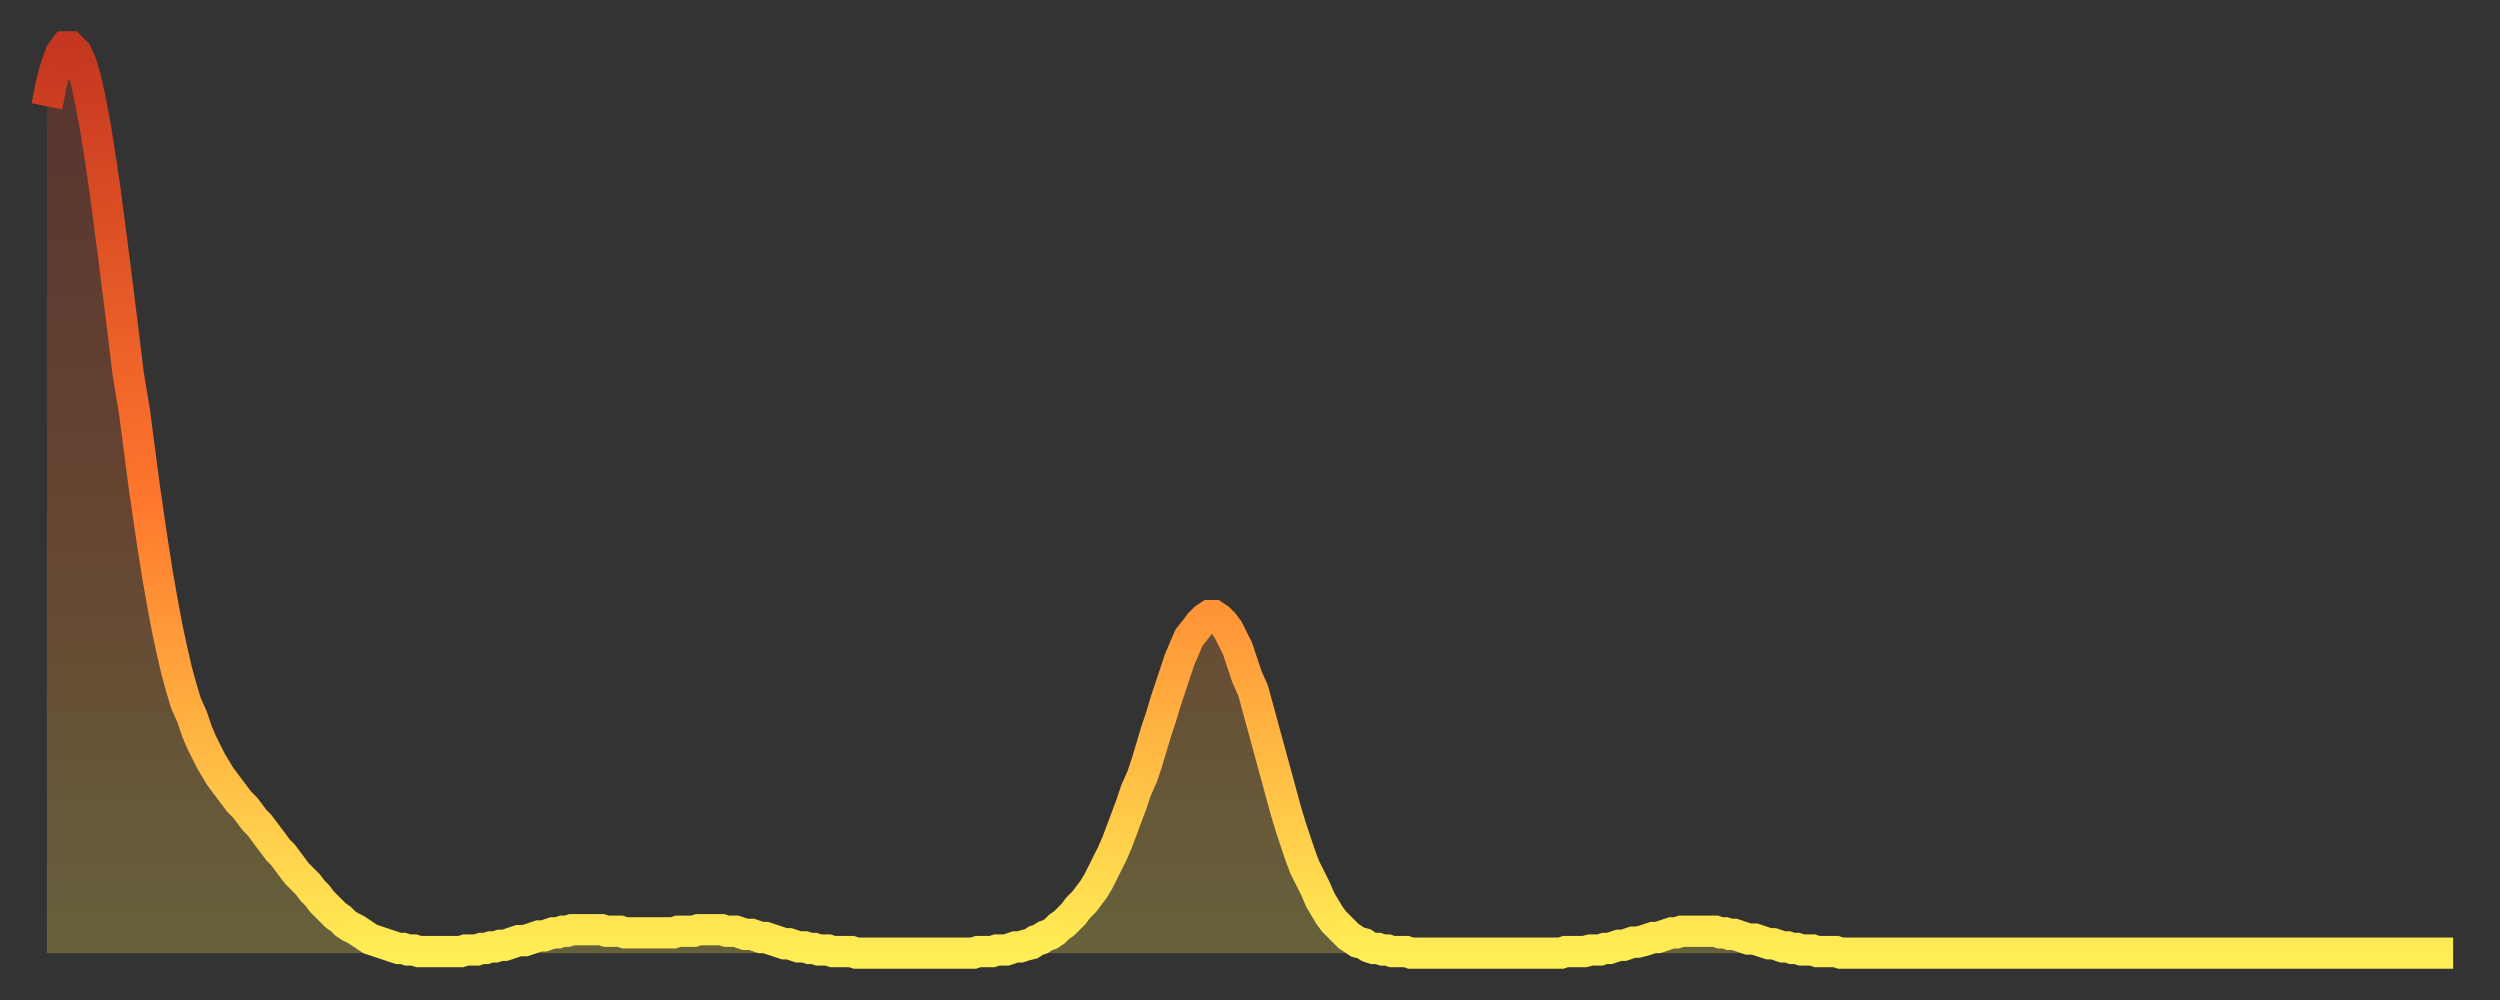
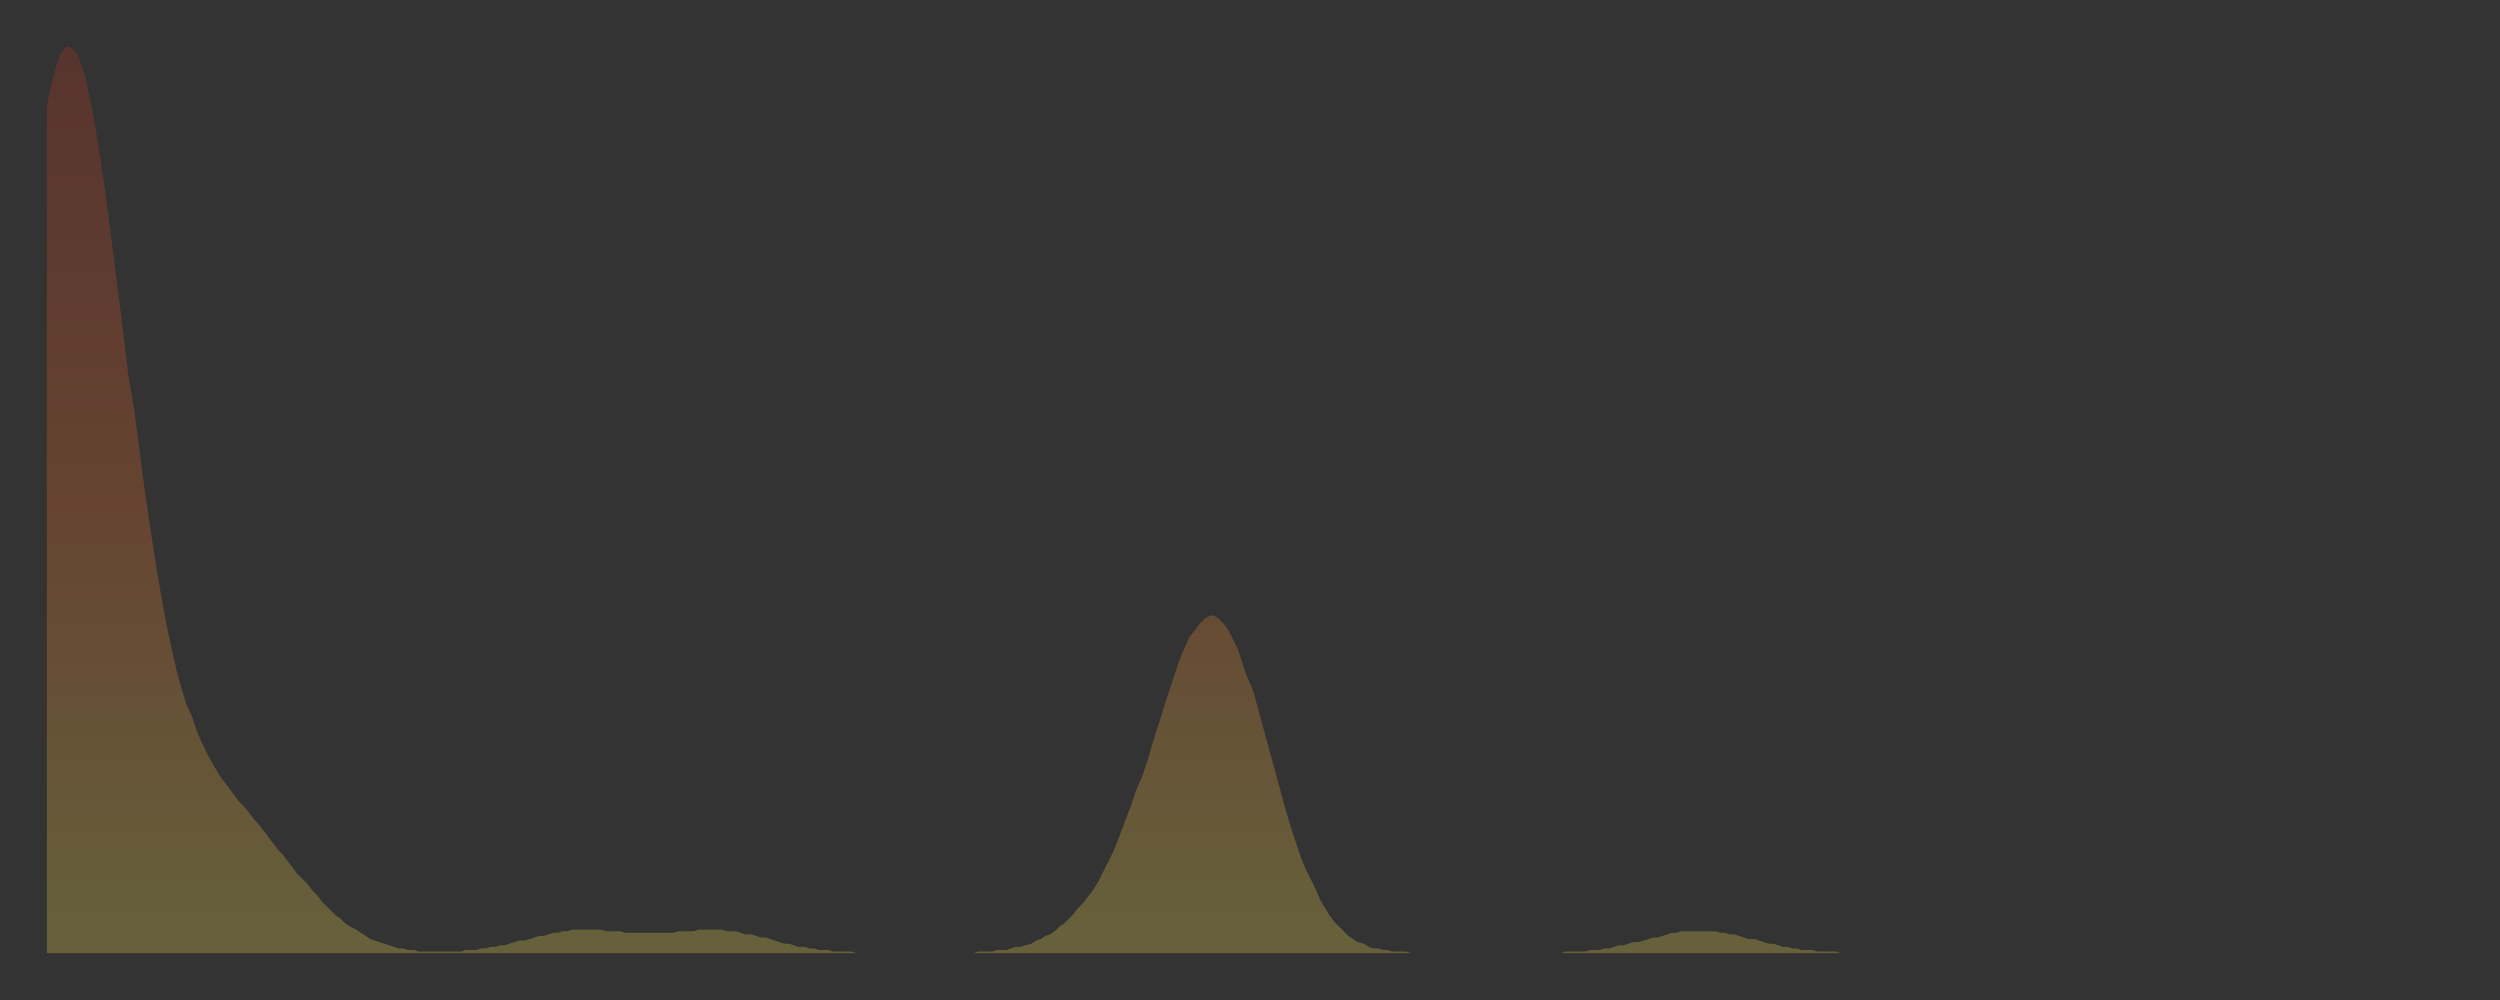
<svg xmlns="http://www.w3.org/2000/svg" baseProfile="full" height="64" version="1.1" width="160">
  <rect width="100%" height="100%" fill="#333333" stroke="none" />
  <defs>
    <linearGradient id="id124870" x1="0" x2="0" y1="0" y2="1">
      <stop offset="0%" stop-color="#c53620" />
      <stop offset="50%" stop-color="#ff772d" />
      <stop offset="100%" stop-color="#ffee55" />
    </linearGradient>
  </defs>
  <g transform="translate(3,3)">
    <g>
-       <path d="M 0.0 3.8 0.3 2.3 0.6 1.2 0.9 0.4 1.2 0.0 1.5 0.0 1.9 0.4 2.2 1.1 2.5 2.1 2.8 3.5 3.1 5.1 3.4 7.0 3.7 9.0 4.0 11.3 4.3 13.6 4.6 16.0 4.9 18.4 5.2 20.9 5.6 23.3 5.9 25.6 6.2 27.9 6.5 30.0 6.8 32.0 7.1 33.9 7.4 35.6 7.7 37.2 8.0 38.6 8.3 39.9 8.6 41.0 8.9 42.0 9.3 42.9 9.6 43.8 9.9 44.5 10.2 45.1 10.5 45.7 10.8 46.2 11.1 46.7 11.4 47.1 11.7 47.5 12.0 47.9 12.3 48.3 12.7 48.7 13.0 49.1 13.3 49.5 13.6 49.8 13.9 50.2 14.2 50.6 14.5 51.0 14.8 51.4 15.1 51.7 15.4 52.1 15.7 52.5 16.0 52.9 16.4 53.3 16.7 53.6 17.0 54.0 17.3 54.3 17.6 54.7 17.9 55.0 18.2 55.3 18.5 55.6 18.8 55.8 19.1 56.1 19.4 56.3 19.8 56.5 20.1 56.7 20.4 56.9 20.7 57.1 21.0 57.2 21.3 57.3 21.6 57.4 21.9 57.5 22.2 57.6 22.5 57.7 22.8 57.7 23.1 57.8 23.5 57.8 23.8 57.9 24.1 57.9 24.4 57.9 24.7 57.9 25.0 57.9 25.3 57.9 25.6 57.9 25.9 57.9 26.2 57.9 26.5 57.9 26.8 57.8 27.2 57.8 27.5 57.8 27.8 57.7 28.1 57.7 28.4 57.6 28.7 57.6 29.0 57.5 29.3 57.5 29.6 57.4 29.9 57.3 30.2 57.2 30.6 57.2 30.9 57.1 31.2 57.0 31.5 56.9 31.8 56.9 32.1 56.8 32.4 56.7 32.7 56.7 33.0 56.6 33.3 56.6 33.6 56.5 33.9 56.5 34.3 56.5 34.6 56.5 34.9 56.5 35.2 56.5 35.5 56.5 35.8 56.6 36.1 56.6 36.4 56.6 36.7 56.6 37.0 56.7 37.3 56.7 37.7 56.7 38.0 56.7 38.3 56.7 38.6 56.7 38.9 56.7 39.2 56.7 39.5 56.7 39.8 56.7 40.1 56.7 40.4 56.6 40.7 56.6 41.0 56.6 41.4 56.6 41.7 56.5 42.0 56.5 42.3 56.5 42.6 56.5 42.9 56.5 43.2 56.5 43.5 56.6 43.8 56.6 44.1 56.6 44.4 56.7 44.7 56.8 45.1 56.8 45.4 56.9 45.7 57.0 46.0 57.0 46.3 57.1 46.6 57.2 46.9 57.3 47.2 57.4 47.5 57.4 47.8 57.5 48.1 57.6 48.5 57.6 48.8 57.7 49.1 57.7 49.4 57.8 49.7 57.8 50.0 57.8 50.3 57.9 50.6 57.9 50.9 57.9 51.2 57.9 51.5 57.9 51.8 58.0 52.2 58.0 52.5 58.0 52.8 58.0 53.1 58.0 53.4 58.0 53.7 58.0 54.0 58.0 54.3 58.0 54.6 58.0 54.9 58.0 55.2 58.0 55.6 58.0 55.9 58.0 56.2 58.0 56.5 58.0 56.8 58.0 57.1 58.0 57.4 58.0 57.7 58.0 58.0 58.0 58.3 58.0 58.6 58.0 58.9 58.0 59.3 58.0 59.6 57.9 59.9 57.9 60.2 57.9 60.5 57.9 60.8 57.8 61.1 57.8 61.4 57.8 61.7 57.7 62.0 57.6 62.3 57.6 62.6 57.5 63.0 57.4 63.3 57.2 63.6 57.1 63.9 56.9 64.2 56.8 64.5 56.6 64.8 56.3 65.1 56.1 65.4 55.8 65.7 55.5 66.0 55.1 66.4 54.7 66.7 54.3 67.0 53.9 67.3 53.4 67.6 52.8 67.9 52.2 68.2 51.6 68.5 50.9 68.8 50.1 69.1 49.3 69.4 48.5 69.7 47.6 70.1 46.7 70.4 45.8 70.7 44.8 71.0 43.8 71.3 42.9 71.6 41.9 71.9 41.0 72.2 40.1 72.5 39.2 72.8 38.5 73.1 37.8 73.5 37.3 73.8 36.9 74.1 36.6 74.4 36.4 74.7 36.4 75.0 36.6 75.3 36.9 75.6 37.3 75.9 37.9 76.2 38.5 76.5 39.4 76.8 40.3 77.2 41.2 77.5 42.3 77.8 43.4 78.1 44.5 78.4 45.6 78.7 46.7 79.0 47.8 79.3 48.9 79.6 49.9 79.9 50.8 80.2 51.7 80.5 52.5 80.9 53.3 81.2 53.9 81.5 54.6 81.8 55.1 82.1 55.6 82.4 56.0 82.7 56.3 83.0 56.6 83.3 56.9 83.6 57.1 83.9 57.3 84.3 57.4 84.6 57.6 84.9 57.7 85.2 57.7 85.5 57.8 85.8 57.8 86.1 57.9 86.4 57.9 86.7 57.9 87.0 57.9 87.3 58.0 87.6 58.0 88.0 58.0 88.3 58.0 88.6 58.0 88.9 58.0 89.2 58.0 89.5 58.0 89.8 58.0 90.1 58.0 90.4 58.0 90.7 58.0 91.0 58.0 91.4 58.0 91.7 58.0 92.0 58.0 92.3 58.0 92.6 58.0 92.9 58.0 93.2 58.0 93.5 58.0 93.8 58.0 94.1 58.0 94.4 58.0 94.7 58.0 95.1 58.0 95.4 58.0 95.7 58.0 96.0 58.0 96.3 58.0 96.6 58.0 96.9 58.0 97.2 57.9 97.5 57.9 97.8 57.9 98.1 57.9 98.4 57.9 98.8 57.8 99.1 57.8 99.4 57.8 99.7 57.7 100.0 57.7 100.3 57.6 100.6 57.5 100.9 57.5 101.2 57.4 101.5 57.3 101.8 57.3 102.2 57.2 102.5 57.1 102.8 57.0 103.1 57.0 103.4 56.9 103.7 56.8 104.0 56.7 104.3 56.7 104.6 56.6 104.9 56.6 105.2 56.6 105.5 56.6 105.9 56.6 106.2 56.6 106.5 56.6 106.8 56.6 107.1 56.7 107.4 56.7 107.7 56.8 108.0 56.8 108.3 56.9 108.6 57.0 108.9 57.1 109.3 57.1 109.6 57.2 109.9 57.3 110.2 57.4 110.5 57.4 110.8 57.5 111.1 57.6 111.4 57.6 111.7 57.7 112.0 57.7 112.3 57.8 112.6 57.8 113.0 57.8 113.3 57.9 113.6 57.9 113.9 57.9 114.2 57.9 114.5 57.9 114.8 58.0 115.1 58.0 115.4 58.0 115.7 58.0 116.0 58.0 116.3 58.0 116.7 58.0 117.0 58.0 117.3 58.0 117.6 58.0 117.9 58.0 118.2 58.0 118.5 58.0 118.8 58.0 119.1 58.0 119.4 58.0 119.7 58.0 120.1 58.0 120.4 58.0 120.7 58.0 121.0 58.0 121.3 58.0 121.6 58.0 121.9 58.0 122.2 58.0 122.5 58.0 122.8 58.0 123.1 58.0 123.4 58.0 123.8 58.0 124.1 58.0 124.4 58.0 124.7 58.0 125.0 58.0 125.3 58.0 125.6 58.0 125.9 58.0 126.2 58.0 126.5 58.0 126.8 58.0 127.2 58.0 127.5 58.0 127.8 58.0 128.1 58.0 128.4 58.0 128.7 58.0 129.0 58.0 129.3 58.0 129.6 58.0 129.9 58.0 130.2 58.0 130.5 58.0 130.9 58.0 131.2 58.0 131.5 58.0 131.8 58.0 132.1 58.0 132.4 58.0 132.7 58.0 133.0 58.0 133.3 58.0 133.6 58.0 133.9 58.0 134.2 58.0 134.6 58.0 134.9 58.0 135.2 58.0 135.5 58.0 135.8 58.0 136.1 58.0 136.4 58.0 136.7 58.0 137.0 58.0 137.3 58.0 137.6 58.0 138.0 58.0 138.3 58.0 138.6 58.0 138.9 58.0 139.2 58.0 139.5 58.0 139.8 58.0 140.1 58.0 140.4 58.0 140.7 58.0 141.0 58.0 141.3 58.0 141.7 58.0 142.0 58.0 142.3 58.0 142.6 58.0 142.9 58.0 143.2 58.0 143.5 58.0 143.8 58.0 144.1 58.0 144.4 58.0 144.7 58.0 145.1 58.0 145.4 58.0 145.7 58.0 146.0 58.0 146.3 58.0 146.6 58.0 146.9 58.0 147.2 58.0 147.5 58.0 147.8 58.0 148.1 58.0 148.4 58.0 148.8 58.0 149.1 58.0 149.4 58.0 149.7 58.0 150.0 58.0 150.3 58.0 150.6 58.0 150.9 58.0 151.2 58.0 151.5 58.0 151.8 58.0 152.1 58.0 152.5 58.0 152.8 58.0 153.1 58.0 153.4 58.0 153.7 58.0 154.0 58.0" fill="none" id="graph-curve" opacity="1" stroke="url(#id124870)" stroke-width="2" />
      <path d="M 0 58 L 0.0 3.8 0.3 2.3 0.6 1.2 0.9 0.4 1.2 0.0 1.5 0.0 1.9 0.4 2.2 1.1 2.5 2.1 2.8 3.5 3.1 5.1 3.4 7.0 3.7 9.0 4.0 11.3 4.3 13.6 4.6 16.0 4.9 18.4 5.2 20.9 5.6 23.3 5.9 25.6 6.2 27.9 6.5 30.0 6.8 32.0 7.1 33.9 7.4 35.6 7.7 37.2 8.0 38.6 8.3 39.9 8.6 41.0 8.9 42.0 9.3 42.9 9.6 43.8 9.9 44.5 10.2 45.1 10.5 45.7 10.8 46.2 11.1 46.7 11.4 47.1 11.7 47.5 12.0 47.9 12.3 48.3 12.7 48.7 13.0 49.1 13.3 49.5 13.6 49.8 13.9 50.2 14.2 50.6 14.5 51.0 14.8 51.4 15.1 51.7 15.4 52.1 15.7 52.5 16.0 52.9 16.4 53.3 16.7 53.6 17.0 54.0 17.3 54.3 17.6 54.7 17.9 55.0 18.2 55.3 18.5 55.6 18.8 55.8 19.1 56.1 19.4 56.3 19.8 56.5 20.1 56.7 20.4 56.9 20.7 57.1 21.0 57.2 21.3 57.3 21.6 57.4 21.9 57.5 22.2 57.6 22.5 57.7 22.8 57.7 23.1 57.8 23.5 57.8 23.8 57.9 24.1 57.9 24.4 57.9 24.7 57.9 25.0 57.9 25.3 57.9 25.6 57.9 25.9 57.9 26.2 57.9 26.5 57.9 26.8 57.8 27.2 57.8 27.5 57.8 27.8 57.7 28.1 57.7 28.4 57.6 28.7 57.6 29.0 57.5 29.3 57.5 29.6 57.4 29.9 57.3 30.2 57.2 30.6 57.2 30.9 57.1 31.2 57.0 31.5 56.9 31.8 56.9 32.1 56.8 32.4 56.7 32.7 56.7 33.0 56.6 33.3 56.6 33.6 56.5 33.9 56.5 34.3 56.5 34.6 56.5 34.9 56.5 35.2 56.5 35.5 56.5 35.8 56.6 36.1 56.6 36.4 56.6 36.7 56.6 37.0 56.7 37.3 56.7 37.7 56.7 38.0 56.7 38.3 56.7 38.6 56.7 38.9 56.7 39.2 56.7 39.5 56.7 39.8 56.7 40.1 56.7 40.4 56.6 40.7 56.6 41.0 56.6 41.4 56.6 41.7 56.5 42.0 56.5 42.3 56.5 42.6 56.5 42.9 56.5 43.2 56.5 43.5 56.6 43.8 56.6 44.1 56.6 44.4 56.7 44.7 56.8 45.1 56.8 45.4 56.9 45.7 57.0 46.0 57.0 46.3 57.1 46.6 57.2 46.9 57.3 47.2 57.4 47.5 57.4 47.8 57.5 48.1 57.6 48.5 57.6 48.8 57.7 49.1 57.7 49.4 57.8 49.7 57.8 50.0 57.8 50.3 57.9 50.6 57.9 50.9 57.9 51.2 57.9 51.5 57.9 51.8 58.0 52.2 58.0 52.5 58.0 52.8 58.0 53.1 58.0 53.4 58.0 53.7 58.0 54.0 58.0 54.3 58.0 54.6 58.0 54.9 58.0 55.2 58.0 55.6 58.0 55.9 58.0 56.2 58.0 56.5 58.0 56.8 58.0 57.1 58.0 57.4 58.0 57.7 58.0 58.0 58.0 58.3 58.0 58.6 58.0 58.9 58.0 59.3 58.0 59.6 57.9 59.9 57.9 60.2 57.9 60.5 57.9 60.8 57.8 61.1 57.8 61.4 57.8 61.7 57.7 62.0 57.6 62.3 57.6 62.6 57.5 63.0 57.4 63.3 57.2 63.6 57.1 63.9 56.9 64.2 56.8 64.5 56.6 64.8 56.3 65.1 56.1 65.4 55.8 65.7 55.5 66.0 55.1 66.4 54.7 66.7 54.3 67.0 53.9 67.3 53.4 67.6 52.8 67.9 52.2 68.2 51.6 68.5 50.9 68.8 50.1 69.1 49.3 69.4 48.5 69.7 47.6 70.1 46.7 70.4 45.8 70.7 44.8 71.0 43.8 71.3 42.9 71.6 41.9 71.9 41.0 72.2 40.1 72.5 39.2 72.8 38.5 73.1 37.8 73.5 37.3 73.8 36.9 74.1 36.6 74.4 36.4 74.7 36.4 75.0 36.6 75.3 36.9 75.6 37.3 75.9 37.9 76.2 38.5 76.5 39.4 76.8 40.3 77.2 41.2 77.5 42.3 77.8 43.4 78.1 44.5 78.4 45.6 78.7 46.7 79.0 47.8 79.3 48.9 79.6 49.9 79.9 50.8 80.2 51.7 80.5 52.5 80.9 53.3 81.2 53.9 81.5 54.6 81.8 55.1 82.1 55.6 82.4 56.0 82.7 56.3 83.0 56.6 83.3 56.9 83.6 57.1 83.9 57.3 84.3 57.4 84.6 57.6 84.9 57.7 85.2 57.7 85.5 57.8 85.8 57.8 86.1 57.9 86.4 57.9 86.7 57.9 87.0 57.9 87.3 58.0 87.6 58.0 88.0 58.0 88.3 58.0 88.6 58.0 88.9 58.0 89.2 58.0 89.5 58.0 89.8 58.0 90.1 58.0 90.4 58.0 90.7 58.0 91.0 58.0 91.4 58.0 91.7 58.0 92.0 58.0 92.3 58.0 92.6 58.0 92.9 58.0 93.2 58.0 93.5 58.0 93.8 58.0 94.1 58.0 94.4 58.0 94.7 58.0 95.1 58.0 95.4 58.0 95.7 58.0 96.0 58.0 96.3 58.0 96.6 58.0 96.9 58.0 97.2 57.9 97.5 57.9 97.8 57.9 98.1 57.9 98.4 57.9 98.8 57.8 99.1 57.8 99.4 57.8 99.7 57.7 100.0 57.7 100.3 57.6 100.6 57.5 100.9 57.5 101.2 57.4 101.5 57.3 101.8 57.3 102.2 57.2 102.5 57.1 102.8 57.0 103.1 57.0 103.4 56.9 103.7 56.8 104.0 56.7 104.3 56.7 104.6 56.6 104.9 56.6 105.2 56.6 105.5 56.6 105.9 56.6 106.2 56.6 106.5 56.6 106.8 56.6 107.1 56.7 107.4 56.7 107.7 56.8 108.0 56.8 108.3 56.9 108.6 57.0 108.9 57.1 109.3 57.1 109.6 57.2 109.9 57.3 110.2 57.4 110.5 57.4 110.8 57.5 111.1 57.6 111.4 57.6 111.7 57.7 112.0 57.7 112.3 57.8 112.6 57.8 113.0 57.8 113.3 57.9 113.6 57.9 113.9 57.9 114.2 57.9 114.5 57.9 114.8 58.0 115.1 58.0 115.4 58.0 115.7 58.0 116.0 58.0 116.3 58.0 116.7 58.0 117.0 58.0 117.3 58.0 117.6 58.0 117.9 58.0 118.2 58.0 118.5 58.0 118.8 58.0 119.1 58.0 119.4 58.0 119.7 58.0 120.1 58.0 120.4 58.0 120.7 58.0 121.0 58.0 121.3 58.0 121.6 58.0 121.9 58.0 122.2 58.0 122.5 58.0 122.8 58.0 123.1 58.0 123.4 58.0 123.8 58.0 124.1 58.0 124.4 58.0 124.7 58.0 125.0 58.0 125.3 58.0 125.6 58.0 125.9 58.0 126.2 58.0 126.5 58.0 126.8 58.0 127.2 58.0 127.5 58.0 127.8 58.0 128.1 58.0 128.4 58.0 128.7 58.0 129.0 58.0 129.3 58.0 129.6 58.0 129.9 58.0 130.2 58.0 130.5 58.0 130.9 58.0 131.2 58.0 131.5 58.0 131.8 58.0 132.1 58.0 132.4 58.0 132.7 58.0 133.0 58.0 133.3 58.0 133.6 58.0 133.9 58.0 134.2 58.0 134.6 58.0 134.9 58.0 135.2 58.0 135.5 58.0 135.8 58.0 136.1 58.0 136.4 58.0 136.7 58.0 137.0 58.0 137.3 58.0 137.6 58.0 138.0 58.0 138.3 58.0 138.6 58.0 138.9 58.0 139.2 58.0 139.5 58.0 139.8 58.0 140.1 58.0 140.4 58.0 140.7 58.0 141.0 58.0 141.3 58.0 141.7 58.0 142.0 58.0 142.3 58.0 142.6 58.0 142.9 58.0 143.2 58.0 143.5 58.0 143.8 58.0 144.1 58.0 144.4 58.0 144.7 58.0 145.1 58.0 145.4 58.0 145.7 58.0 146.0 58.0 146.3 58.0 146.6 58.0 146.9 58.0 147.2 58.0 147.5 58.0 147.8 58.0 148.1 58.0 148.4 58.0 148.8 58.0 149.1 58.0 149.4 58.0 149.7 58.0 150.0 58.0 150.3 58.0 150.6 58.0 150.9 58.0 151.2 58.0 151.5 58.0 151.8 58.0 152.1 58.0 152.5 58.0 152.8 58.0 153.1 58.0 153.4 58.0 153.7 58.0 154.0 58.0 154 58" fill="url(#id124870)" fill-opacity=".25" id="graph-shadow" />
    </g>
  </g>
</svg>